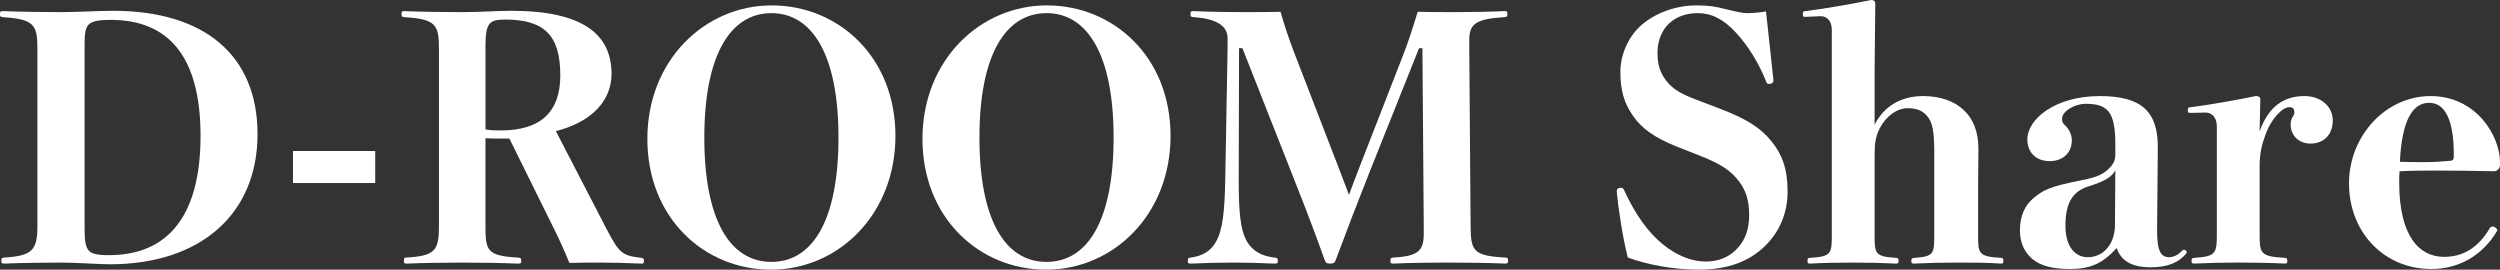
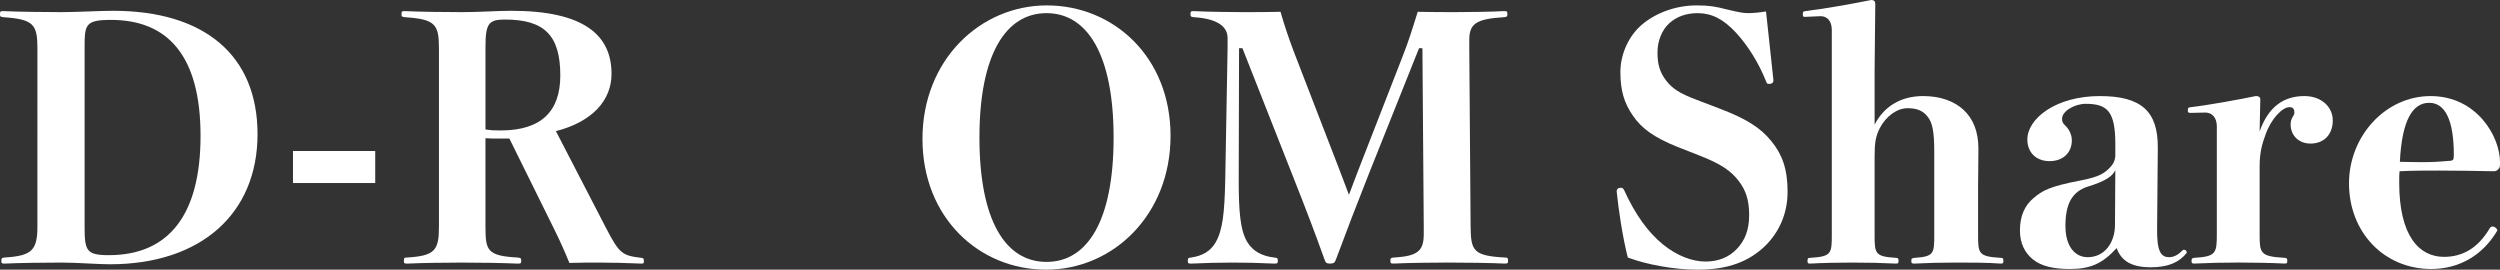
<svg xmlns="http://www.w3.org/2000/svg" version="1.0" id="レイヤー_1" x="0px" y="0px" viewBox="0 0 200.199 21.594" style="enable-background:new 0 0 200.199 21.594;" xml:space="preserve">
  <rect x="0" y="0" width="200.199" height="21.594" fill="#333333" stroke="none" />
  <g style="enable-background:new    ;">
    <path style="fill:#FFFFFF;" d="M2.996,3.86c0-1.89-0.297-2.321-2.727-2.483C0.027,1.35,0,1.323,0,1.134   c0-0.216,0.027-0.243,0.27-0.243c1.269,0.055,3.32,0.081,4.643,0.081c1.215,0,3.077-0.107,4.157-0.107   c7.234,0,11.553,3.509,11.553,9.879c0,6.371-4.535,10.419-11.823,10.419c-0.944,0-2.645-0.136-3.887-0.136   c-1.323,0-3.374,0.027-4.535,0.081c-0.243,0-0.27-0.026-0.27-0.216c0-0.216,0.027-0.243,0.27-0.27   c2.159-0.135,2.618-0.567,2.618-2.483V3.86z M6.775,18.139c0,1.943,0.135,2.294,1.943,2.294c4.724,0,7.342-3.131,7.342-9.554   c0-6.452-2.646-9.286-7.18-9.286c-2.078,0-2.105,0.405-2.105,2.24V18.139z" />
    <path style="fill:#FFFFFF;" d="M30.048,14.657h-6.586v-2.564h6.586V14.657z" />
    <path style="fill:#FFFFFF;" d="M38.877,18.166c0,1.89,0.135,2.322,2.564,2.457c0.27,0.026,0.297,0.054,0.297,0.27   c0,0.189-0.027,0.216-0.297,0.216c-1.269-0.054-2.969-0.081-4.454-0.081c-1.458,0-3.212,0.027-4.373,0.081   c-0.243,0-0.27-0.026-0.27-0.216c0-0.243,0.027-0.27,0.243-0.27c2.241-0.135,2.564-0.567,2.564-2.483V3.86   c0-1.917-0.297-2.321-2.727-2.483c-0.243-0.027-0.27-0.054-0.27-0.243c0-0.216,0.027-0.243,0.27-0.243   c1.269,0.055,3.078,0.081,4.562,0.081c1.512,0,2.753-0.107,3.968-0.107c5.804,0,8.017,1.943,8.017,5.048   c0,2.105-1.512,3.833-4.454,4.589l3.995,7.719c1.107,2.132,1.323,2.24,2.861,2.429c0.162,0.027,0.189,0.055,0.189,0.271   c0,0.162-0.027,0.188-0.189,0.188c-1.215-0.054-2.457-0.081-3.293-0.081c-0.837,0-1.593,0-2.483,0.027   c-0.432-1.053-0.783-1.836-1.296-2.861l-3.509-7.098c-0.324,0-0.648,0-0.891,0c-0.27,0-0.621,0-1.025-0.027V18.166z M38.877,10.365   c0.486,0.081,0.783,0.081,1.214,0.081c3.293,0,4.778-1.565,4.778-4.399c0-3.186-1.242-4.481-4.427-4.481   c-1.296,0-1.565,0.298-1.565,2.187V10.365z" />
-     <path style="fill:#FFFFFF;" d="M71.706,10.879c0,6.315-4.589,10.715-9.96,10.715s-9.906-4.157-9.906-10.473   c0-6.316,4.616-10.688,9.96-10.688S71.706,4.562,71.706,10.879z M56.401,11.014c0,6.639,2.078,9.959,5.372,9.959   c3.293,0,5.372-3.32,5.372-9.959c0-6.641-2.105-9.961-5.372-9.961S56.401,4.373,56.401,11.014z" />
    <path style="fill:#FFFFFF;" d="M93.737,10.879c0,6.315-4.589,10.715-9.96,10.715c-5.371,0-9.906-4.157-9.906-10.473   c0-6.316,4.616-10.688,9.96-10.688S93.737,4.562,93.737,10.879z M78.433,11.014c0,6.639,2.078,9.959,5.372,9.959   c3.293,0,5.372-3.32,5.372-9.959c0-6.641-2.105-9.961-5.372-9.961S78.433,4.373,78.433,11.014z" />
    <path style="fill:#FFFFFF;" d="M112.314,4.535c0.459-1.161,0.782-2.187,1.215-3.59c0.891,0.026,2.159,0.026,3.05,0.026   c0.945,0,2.889-0.026,3.86-0.081c0.242,0,0.27,0.027,0.27,0.243c0,0.189-0.027,0.216-0.27,0.243   c-2.295,0.135-2.78,0.566-2.78,1.836c0,0.188,0,0.404,0,0.647l0.107,14.305c0.027,1.89,0.189,2.322,2.727,2.457   c0.243,0,0.27,0.054,0.27,0.243c0,0.216-0.026,0.242-0.27,0.242c-1.215-0.054-3.131-0.081-4.616-0.081   c-1.376,0-3.077,0.027-4.265,0.081c-0.243,0-0.27-0.026-0.27-0.242c0-0.189,0.026-0.217,0.297-0.243   c1.943-0.108,2.375-0.567,2.375-1.89c0-0.189,0-0.378,0-0.567L113.907,3.86h-0.271l-3.968,9.934   c-1.025,2.591-1.89,4.831-2.699,7.017c-0.081,0.216-0.162,0.297-0.459,0.297s-0.351-0.081-0.432-0.297   c-0.783-2.187-1.484-4.021-2.456-6.477L99.493,3.86h-0.27l-0.027,10.581c0,2.402,0.108,4.022,0.702,4.966   c0.432,0.702,1.161,1.106,2.132,1.215c0.27,0.026,0.297,0.054,0.297,0.27c0,0.189-0.027,0.216-0.297,0.216   c-1.161-0.054-2.213-0.081-3.293-0.081s-2.187,0.027-3.347,0.081c-0.243,0-0.27-0.026-0.27-0.216c0-0.216,0.027-0.243,0.27-0.27   c0.917-0.135,1.539-0.513,1.943-1.188c0.594-0.999,0.729-2.483,0.783-4.994L98.305,3.86c0-0.297,0-0.594,0-0.81   c0-0.81-0.621-1.539-2.699-1.674c-0.243-0.027-0.27-0.054-0.27-0.243c0-0.216,0.027-0.243,0.27-0.243   c1.026,0.055,2.996,0.081,3.887,0.081c0.999,0,1.97,0,3.05-0.026c0.324,1.134,0.648,2.078,1.053,3.158l3.618,9.366   c0.27,0.675,0.513,1.377,0.81,2.133c0.297-0.756,0.486-1.323,0.81-2.133L112.314,4.535z" />
    <path style="fill:#FFFFFF;" d="M134.349,11.77c-1.889-0.756-2.888-1.485-3.59-2.511c-0.701-1.025-0.998-1.997-0.998-3.509   c0-1.484,0.729-2.942,1.728-3.779c1.079-0.918,2.672-1.538,4.372-1.538c0.999,0,1.485,0.081,2.43,0.323   c0.783,0.189,1.269,0.297,1.674,0.297c0.404,0,0.972-0.054,1.457-0.135c0.189,1.62,0.433,4.103,0.594,5.507   c0,0.216-0.135,0.297-0.378,0.297c-0.135,0-0.161-0.081-0.216-0.216c-0.566-1.431-1.431-2.835-2.402-3.888   c-1.025-1.106-1.97-1.565-3.077-1.565c-0.944,0-1.7,0.297-2.268,0.811c-0.566,0.513-0.944,1.376-0.944,2.348   c0,0.945,0.189,1.565,0.675,2.214c0.486,0.647,1.08,1.053,2.456,1.565l1.836,0.702c2.133,0.81,3.293,1.538,4.157,2.618   c0.863,1.053,1.295,2.213,1.295,4.049c0,1.7-0.647,3.211-1.809,4.345c-1.269,1.215-2.915,1.89-5.371,1.89   c-1.917,0-4.103-0.405-5.614-0.972c-0.405-1.565-0.756-3.887-0.891-5.291c0-0.216,0.135-0.297,0.351-0.297   c0.107,0,0.188,0.081,0.243,0.189c0.891,1.969,1.943,3.4,3.104,4.345c1.161,0.944,2.376,1.376,3.429,1.376   c0.972,0,1.835-0.323,2.483-0.998c0.647-0.675,0.998-1.512,0.998-2.727c0-1.187-0.27-1.997-0.837-2.726   c-0.594-0.782-1.376-1.35-3.104-2.024L134.349,11.77z" />
    <path style="fill:#FFFFFF;" d="M150.117,9.987c0.782-1.538,2.187-2.294,3.887-2.294c1.377,0,2.483,0.405,3.239,1.106   c0.756,0.702,1.188,1.728,1.188,3.104c0,1.053-0.027,2.349-0.027,2.996v3.833c0,1.565,0,1.809,1.809,1.916   c0.189,0,0.216,0.055,0.216,0.243c0,0.189-0.026,0.216-0.216,0.216c-1.134-0.081-2.24-0.081-3.536-0.081   c-1.35,0-2.24,0.027-3.347,0.081c-0.243,0-0.271-0.026-0.271-0.216c0-0.188,0.027-0.216,0.271-0.243   c1.565-0.107,1.565-0.351,1.565-1.916v-6.559c0-1.7-0.162-2.348-0.513-2.807s-0.81-0.702-1.62-0.702   c-0.836,0-1.728,0.621-2.24,1.619c-0.323,0.648-0.404,1.161-0.404,2.214v6.235c0,1.565,0,1.809,1.7,1.916   c0.188,0,0.216,0.055,0.216,0.243c0,0.189-0.027,0.216-0.216,0.216c-1.08-0.054-2.24-0.081-3.482-0.081   c-1.241,0-2.375,0.027-3.374,0.081c-0.188,0-0.216-0.026-0.216-0.216c0-0.188,0.027-0.243,0.216-0.243   c1.728-0.107,1.728-0.351,1.728-1.916V2.402c0-0.729-0.378-1.106-0.891-1.106l-1.241,0.054c-0.162,0-0.189-0.026-0.189-0.216   c0-0.188,0.027-0.216,0.189-0.243c1.376-0.161,3.697-0.566,5.29-0.891c0.216,0,0.324,0.108,0.324,0.297l-0.054,5.318V9.987z" />
    <path style="fill:#FFFFFF;" d="M172.74,18.274c-0.026,1.862,0.298,2.321,0.973,2.321c0.404,0,0.782-0.243,1.053-0.54   c0.054-0.054,0.08-0.054,0.135-0.054c0.107,0,0.216,0.081,0.216,0.243c-0.594,0.756-1.484,1.16-2.889,1.16   c-1.565,0-2.375-0.539-2.726-1.538c-1.161,1.269-2.133,1.674-3.752,1.674c-1.296,0-2.268-0.217-2.942-0.756   c-0.675-0.54-1.053-1.323-1.053-2.321c0-1.161,0.378-1.998,1.079-2.591c0.729-0.621,1.296-0.944,3.833-1.431   c1.404-0.27,1.836-0.566,2.214-0.944c0.378-0.352,0.513-0.702,0.513-1.08v-0.891c0-2.618-0.647-3.212-2.375-3.212   c-0.891,0-1.89,0.594-1.89,1.188c0,0.27,0.054,0.351,0.243,0.54c0.323,0.297,0.539,0.756,0.539,1.188   c0,0.999-0.701,1.674-1.781,1.674s-1.781-0.702-1.781-1.728c0-1.674,2.268-3.482,5.804-3.482c3.319,0,4.669,1.215,4.643,4.157   L172.74,18.274z M169.394,13.632c-0.243,0.485-0.756,0.863-2.159,1.296c-1.296,0.404-1.836,1.376-1.836,3.158   c0,1.673,0.783,2.51,1.782,2.51c1.35,0,2.186-1.16,2.186-2.591L169.394,13.632z" />
    <path style="fill:#FFFFFF;" d="M180.95,10.527c0.702-1.997,1.943-2.834,3.59-2.834c1.377,0,2.268,0.891,2.268,1.943   c0,1.188-0.756,1.862-1.781,1.862c-0.945,0-1.593-0.647-1.593-1.538c0-0.216,0.054-0.433,0.162-0.594   c0.107-0.162,0.135-0.216,0.135-0.352c0-0.297-0.108-0.432-0.405-0.432c-0.539,0-1.431,0.891-1.889,2.159   c-0.297,0.783-0.486,1.512-0.486,2.564v5.425c0,1.538,0.027,1.809,1.997,1.916c0.189,0.027,0.217,0.055,0.217,0.243   c0,0.189-0.027,0.216-0.217,0.216c-1.106-0.054-2.51-0.081-3.725-0.081c-1.188,0-2.349,0.027-3.482,0.081   c-0.216,0-0.242-0.026-0.242-0.216c0-0.188,0.026-0.216,0.242-0.243c1.728-0.107,1.782-0.378,1.782-1.916v-8.61   c0-0.729-0.405-1.107-0.918-1.107l-1.161,0.027c-0.216,0-0.242-0.027-0.242-0.216c0-0.189,0.026-0.216,0.242-0.243   c1.242-0.135,3.941-0.621,5.21-0.891c0.216,0,0.351,0.081,0.351,0.27L180.95,10.527z" />
    <path style="fill:#FFFFFF;" d="M192.128,14.631c0,4.264,1.593,5.938,3.59,5.938c1.458,0,2.699-0.676,3.645-2.268   c0.054-0.108,0.135-0.162,0.243-0.162c0.161,0,0.378,0.162,0.378,0.324c-1.188,2.024-3.104,3.077-5.291,3.077   c-3.779,0-6.586-2.942-6.586-6.856c0-3.779,2.915-6.991,6.532-6.991c3.698,0,5.561,3.239,5.561,5.29c0,0.324,0,0.433-0.135,0.567   c-0.136,0.135-0.217,0.162-0.378,0.162c-1.377-0.027-3.051-0.054-4.347-0.054c-1.269,0-2.024,0-3.185,0.054   C192.128,13.956,192.128,14.226,192.128,14.631z M194.152,12.983c0.648,0,1.134-0.026,2.079-0.107   c0.242-0.027,0.27-0.135,0.27-0.486c0-2.726-0.675-4.156-1.971-4.156c-1.322,0-2.187,1.376-2.349,4.724   C193.046,12.983,193.586,12.983,194.152,12.983z" />
  </g>
</svg>